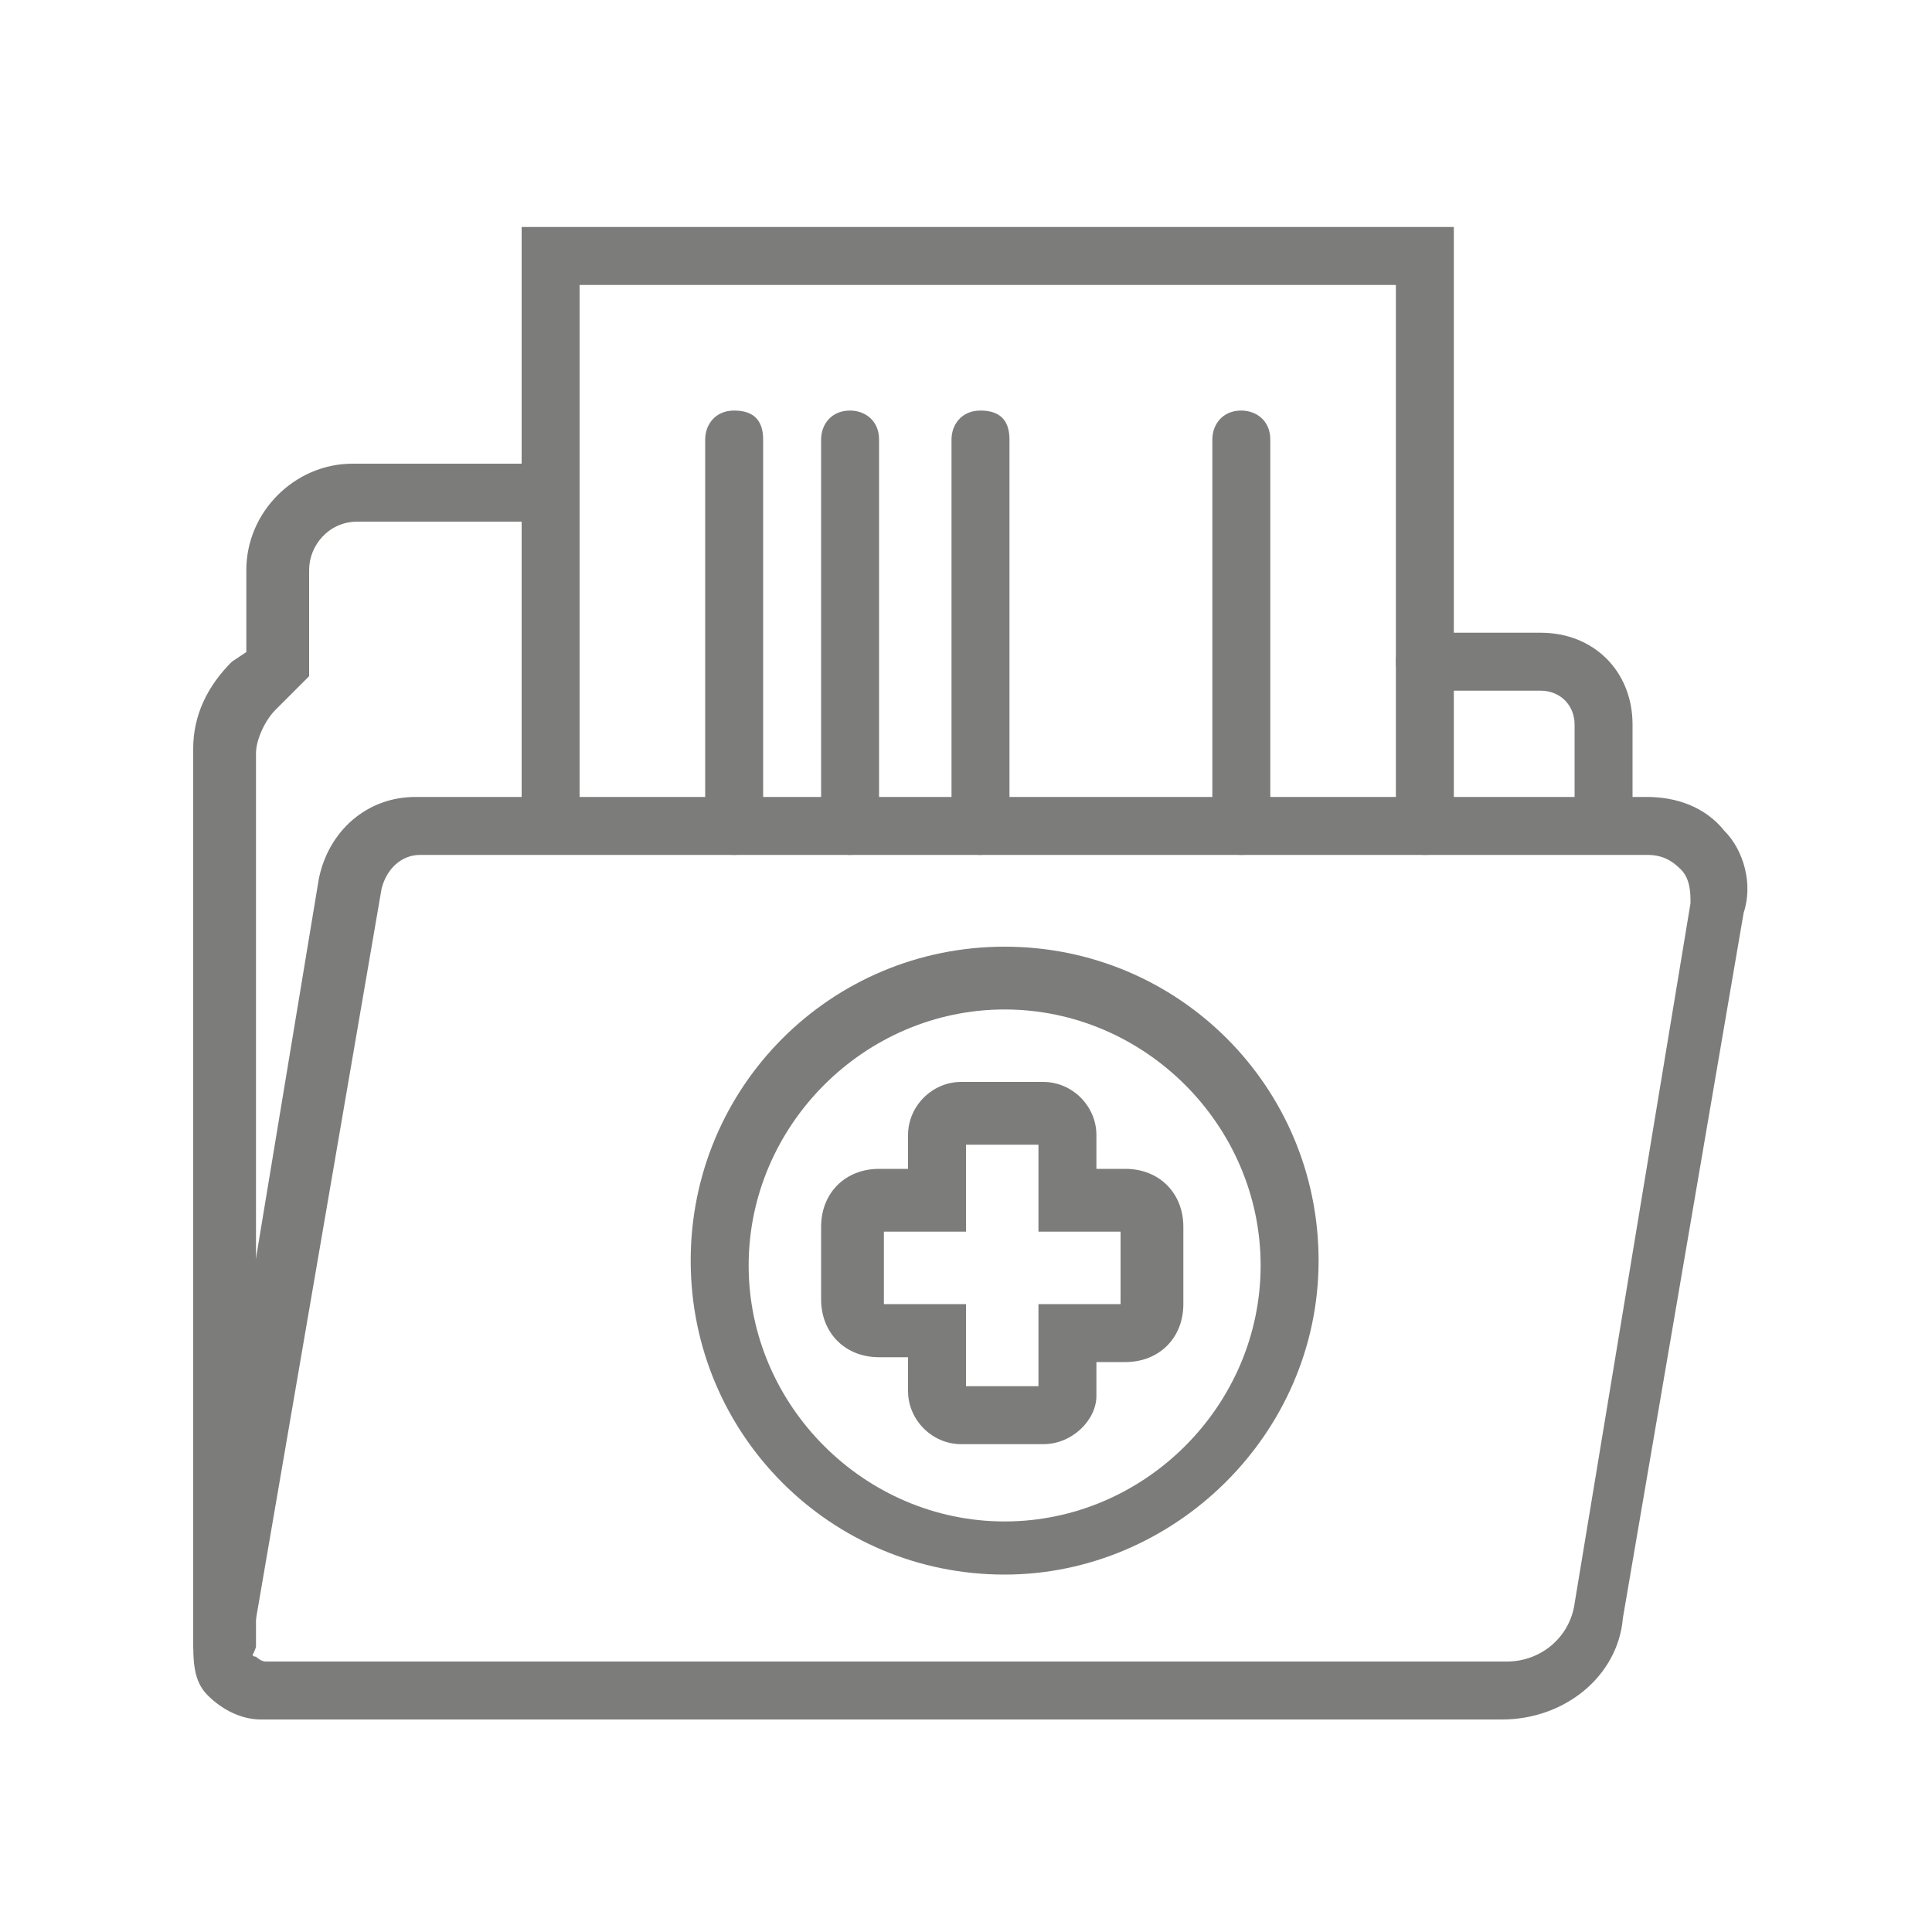
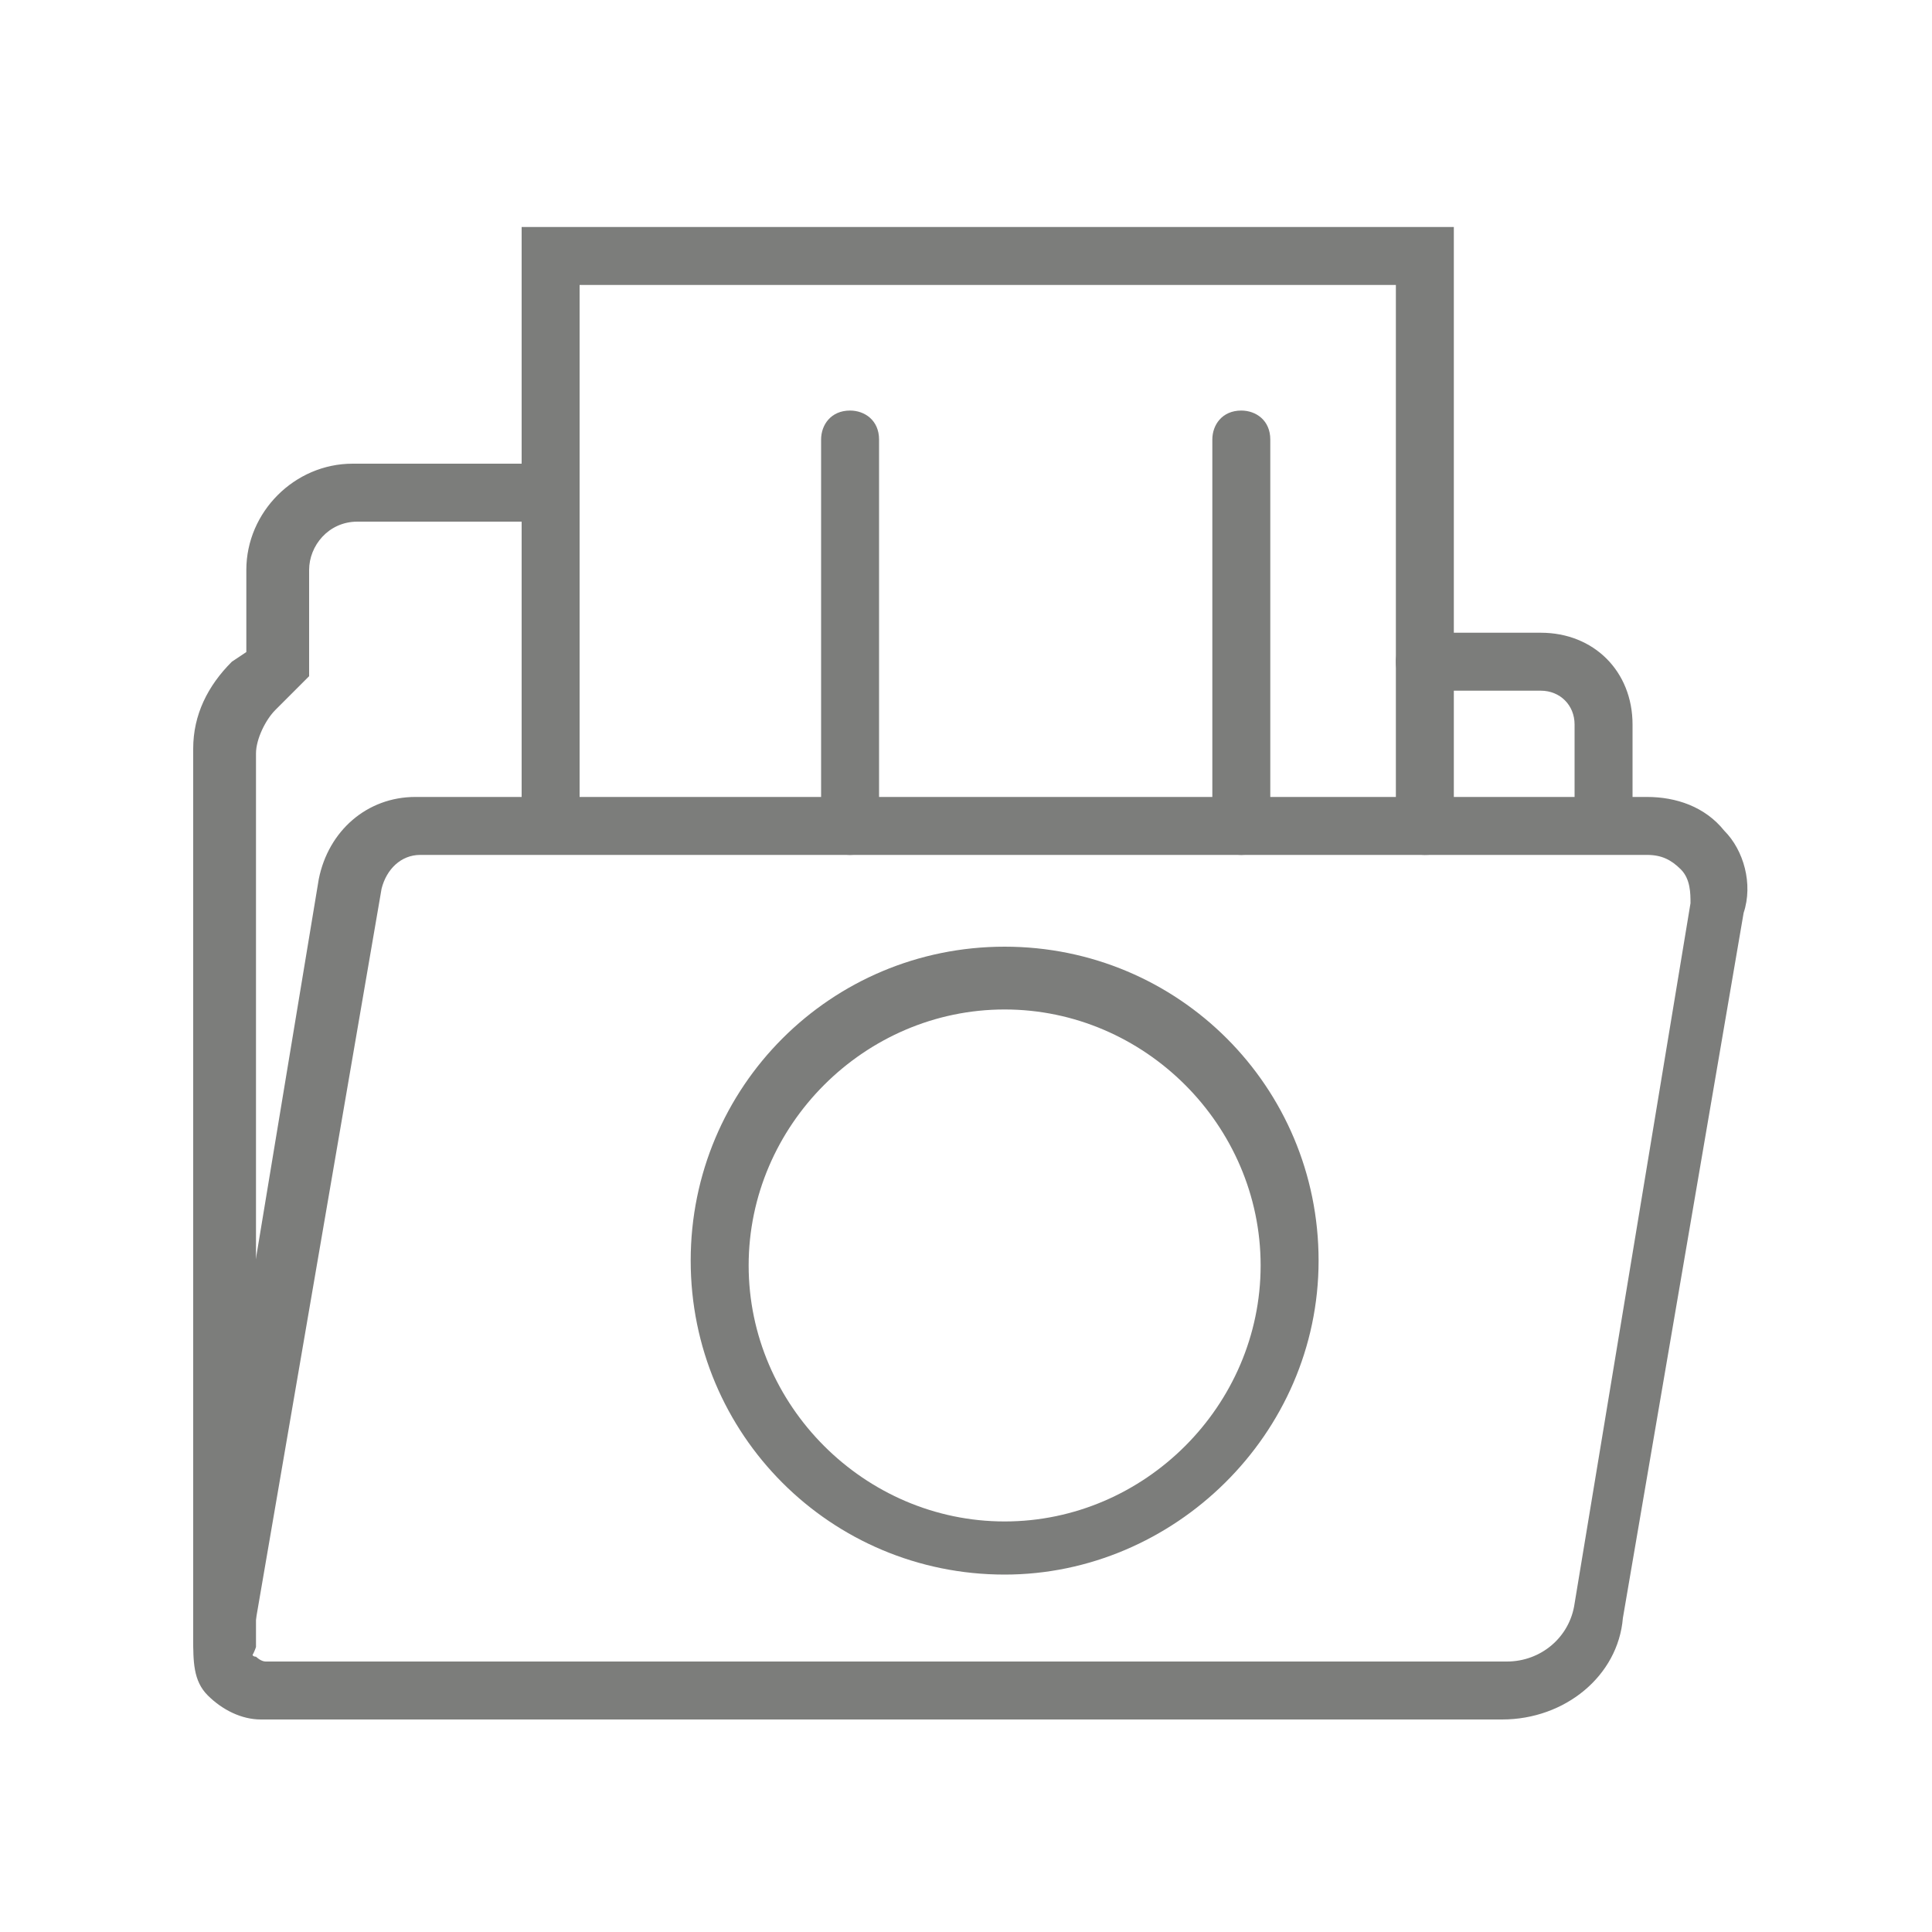
<svg xmlns="http://www.w3.org/2000/svg" version="1.1" id="Ebene_1" x="0px" y="0px" viewBox="0 0 40 40" style="enable-background:new 0 0 40 40;" xml:space="preserve">
  <style type="text/css">
	.st0{fill:#7C7D7B;}
</style>
  <g>
    <g>
      <g>
-         <path class="st0" d="M21.6,29.9h-1.7c-0.6,0-1.1-0.5-1.1-1.1v-0.7h-0.6c-0.7,0-1.2-0.5-1.2-1.2v-1.5c0-0.7,0.5-1.2,1.2-1.2h0.6     v-0.7c0-0.6,0.5-1.1,1.1-1.1h1.7c0.6,0,1.1,0.5,1.1,1.1v0.7h0.6c0.7,0,1.2,0.5,1.2,1.2V27c0,0.7-0.5,1.2-1.2,1.2h-0.6v0.7     C22.7,29.4,22.2,29.9,21.6,29.9z M20,28.7h1.5V27h1.7v-1.5l0,0h-1.7v-1.8H20v1.8h-1.7V27H20V28.7z" />
-       </g>
+         </g>
    </g>
    <g>
      <path class="st0" d="M31.1,35.6H5.4c-0.4,0-0.8-0.2-1.1-0.5S4,34.4,4,33.9l2.6-15.7c0.2-1,1-1.7,2-1.7h25.5c0.6,0,1.2,0.2,1.6,0.7    c0.4,0.4,0.6,1.1,0.4,1.7l-2.5,14.6C33.5,34.7,32.4,35.6,31.1,35.6z M8.7,17.7c-0.4,0-0.7,0.3-0.8,0.7L5.2,34.1    c0,0.1,0,0.2,0.1,0.2c0,0,0.1,0.1,0.2,0.1h25.7c0.7,0,1.3-0.5,1.4-1.2L35,18.7c0-0.2,0-0.5-0.2-0.7c-0.2-0.2-0.4-0.3-0.7-0.3    C34.2,17.7,8.7,17.7,8.7,17.7z" />
    </g>
    <g>
      <path class="st0" d="M4.6,34.6C4.3,34.6,4,34.4,4,34V15.5c0-0.7,0.3-1.3,0.8-1.8l0.3-0.2v-1.7c0-1.2,1-2.2,2.2-2.2h4.1    c0.3,0,0.6,0.2,0.6,0.6s-0.2,0.6-0.6,0.6H7.4c-0.6,0-1,0.5-1,1V14l-0.7,0.7c-0.2,0.2-0.4,0.6-0.4,0.9v18.5    C5.2,34.4,5,34.6,4.6,34.6z" />
    </g>
    <g>
      <path class="st0" d="M33.2,17.6c-0.3,0-0.6-0.2-0.6-0.6v-2c0-0.4-0.3-0.7-0.7-0.7h-2.4c-0.3,0-0.6-0.2-0.6-0.6    c0-0.3,0.2-0.6,0.6-0.6h2.4c1.1,0,1.9,0.8,1.9,1.9v2C33.8,17.3,33.5,17.6,33.2,17.6z" />
    </g>
    <g>
      <path class="st0" d="M29.5,17.7c-0.3,0-0.6-0.2-0.6-0.6V5.9H12V17c0,0.3-0.2,0.6-0.6,0.6s-0.6-0.2-0.6-0.6V4.7h19.3v12.4    C30.1,17.5,29.9,17.7,29.5,17.7z" />
    </g>
    <g>
-       <path class="st0" d="M15.2,17.7c-0.3,0-0.6-0.2-0.6-0.6v-8c0-0.3,0.2-0.6,0.6-0.6s0.6,0.2,0.6,0.6V17    C15.9,17.4,15.6,17.7,15.2,17.7z" />
-     </g>
+       </g>
    <g>
      <path class="st0" d="M17.6,17.7c-0.3,0-0.6-0.2-0.6-0.6v-8c0-0.3,0.2-0.6,0.6-0.6c0.3,0,0.6,0.2,0.6,0.6V17    C18.2,17.4,18,17.7,17.6,17.7z" />
    </g>
    <g>
-       <path class="st0" d="M20.3,17.7c-0.3,0-0.6-0.2-0.6-0.6v-8c0-0.3,0.2-0.6,0.6-0.6s0.6,0.2,0.6,0.6V17    C20.8,17.4,20.6,17.7,20.3,17.7z" />
-     </g>
+       </g>
    <g>
      <path class="st0" d="M25.7,17.7c-0.3,0-0.6-0.2-0.6-0.6v-8c0-0.3,0.2-0.6,0.6-0.6c0.3,0,0.6,0.2,0.6,0.6V17    C26.3,17.4,26.1,17.7,25.7,17.7z" />
    </g>
    <g>
      <path class="st0" d="M20.8,32.6c-3.6,0-6.5-2.9-6.5-6.5s2.9-6.5,6.5-6.5s6.5,2.9,6.5,6.5S24.3,32.6,20.8,32.6z M20.8,20.9    c-2.9,0-5.3,2.4-5.3,5.3s2.4,5.3,5.3,5.3s5.3-2.4,5.3-5.3S23.7,20.9,20.8,20.9z" />
    </g>
  </g>
</svg>